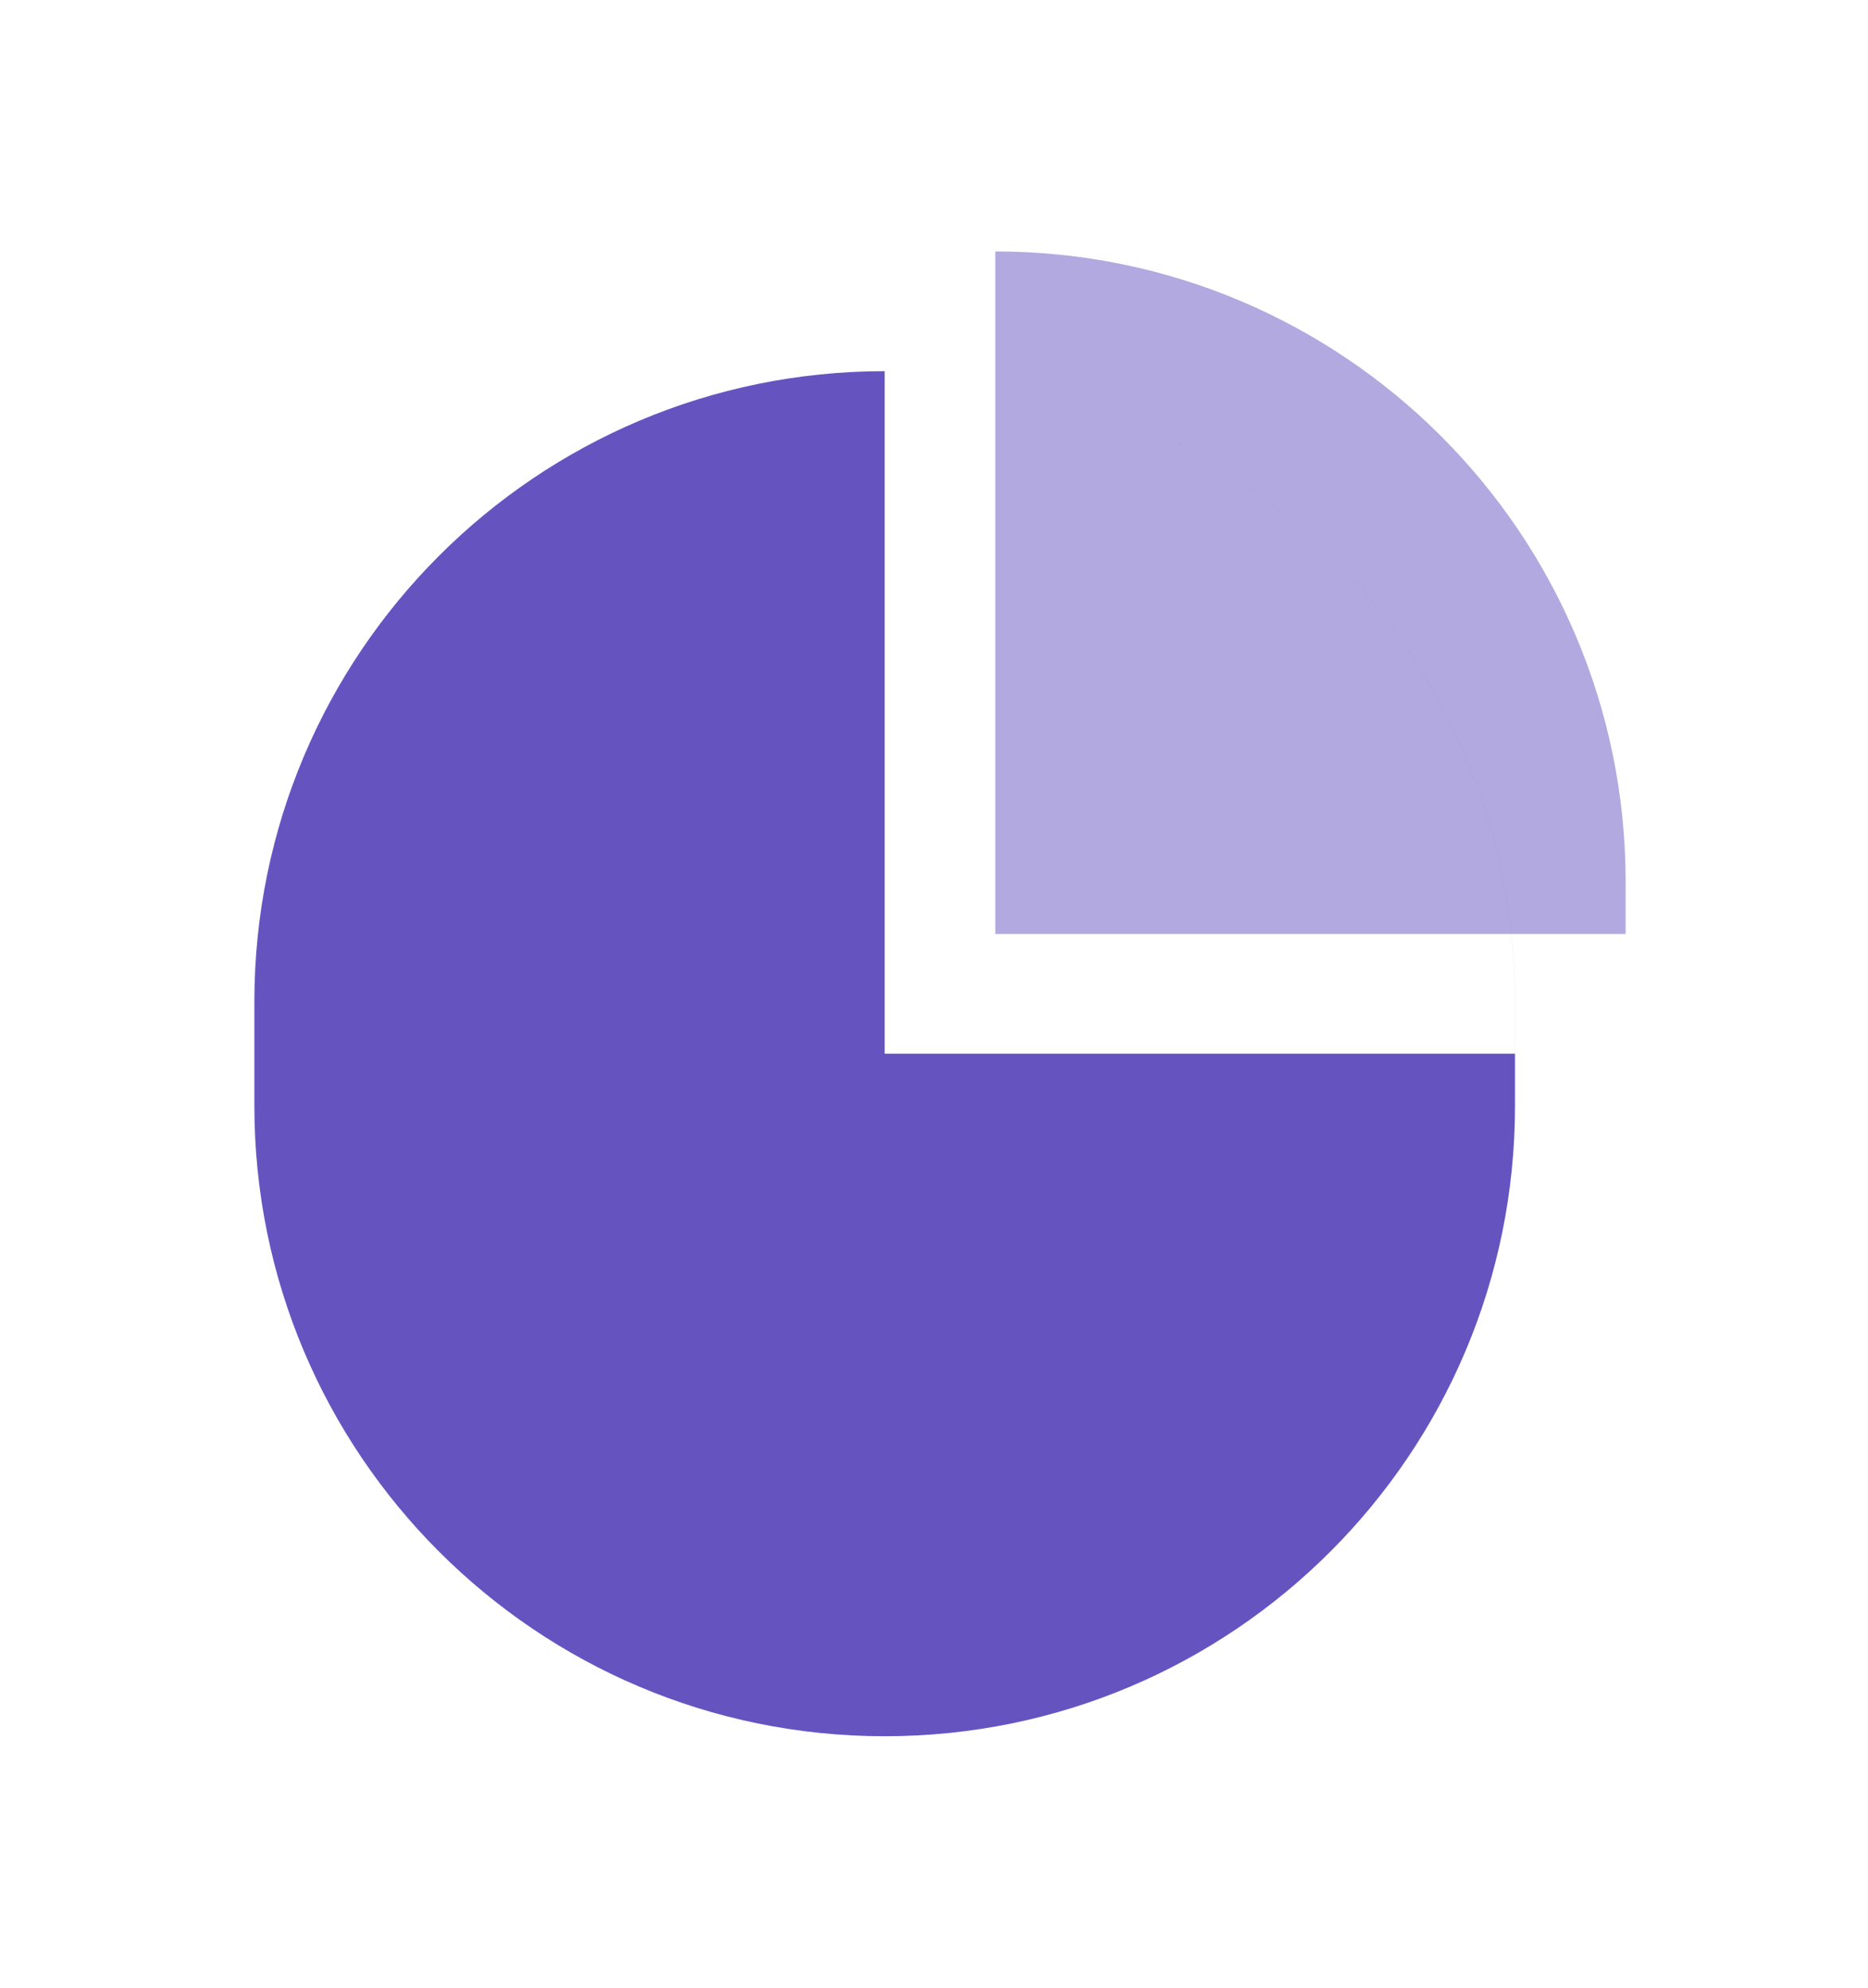
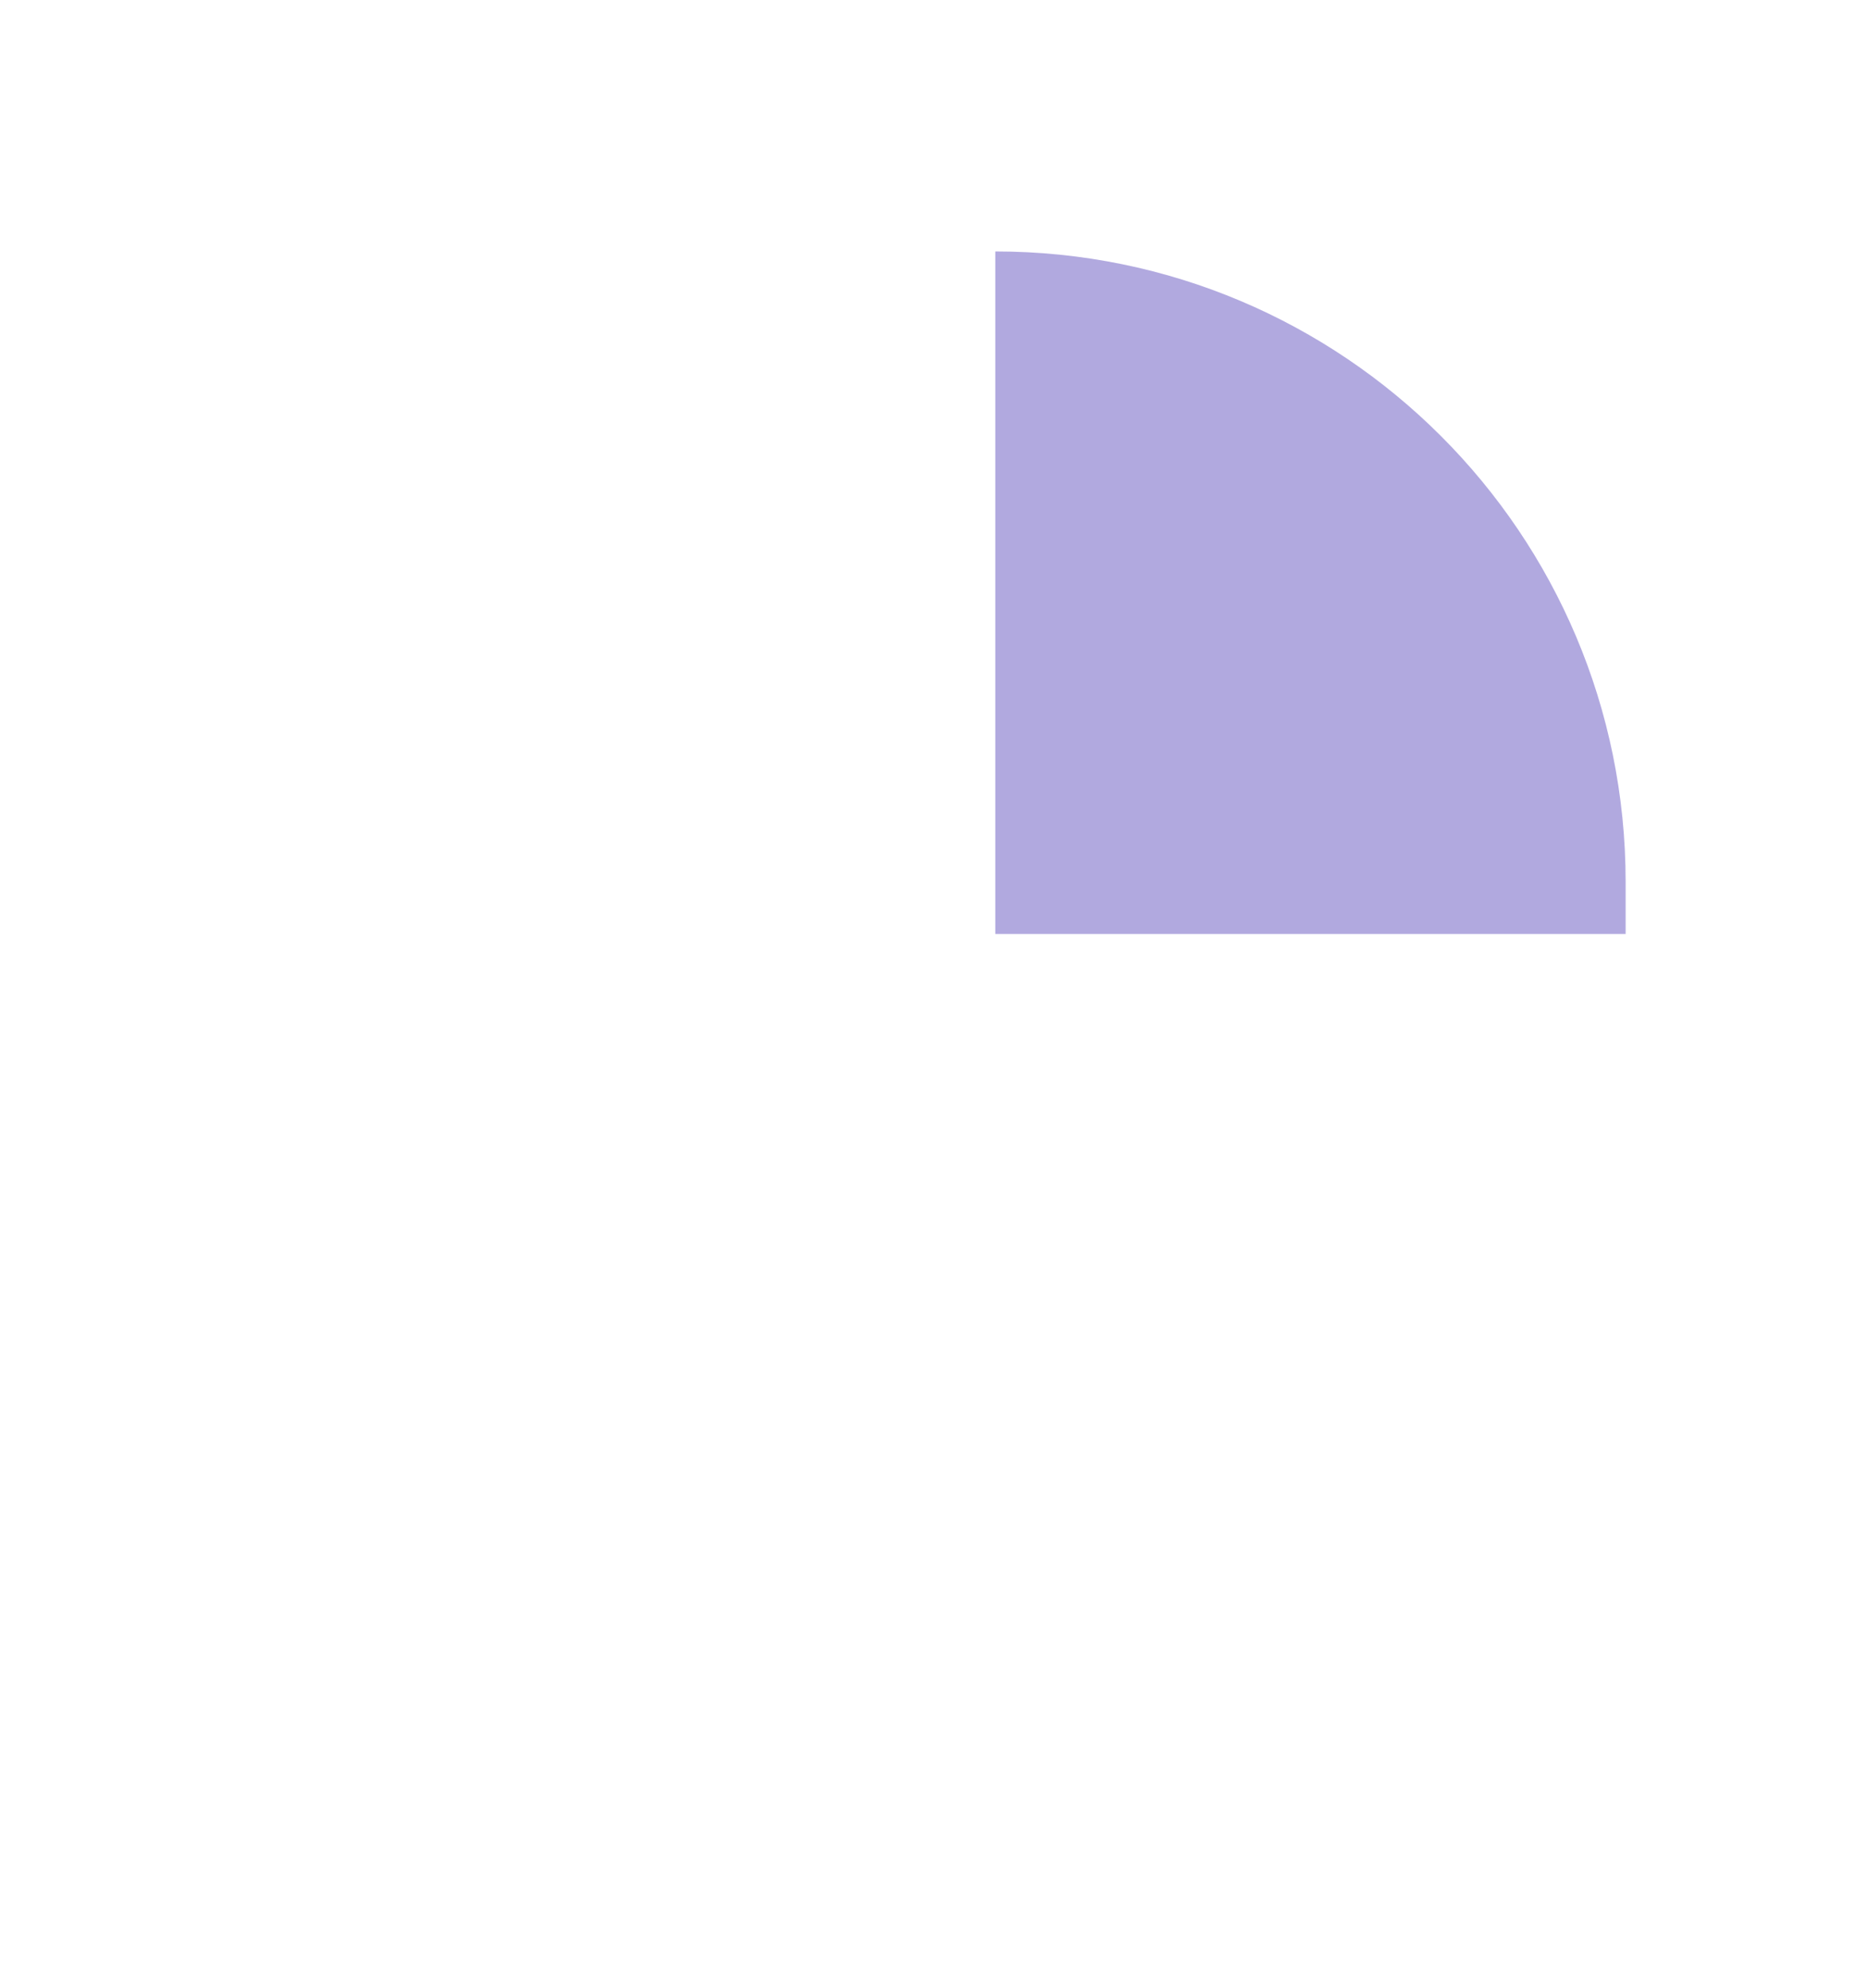
<svg xmlns="http://www.w3.org/2000/svg" width="47" height="50" viewBox="0 0 47 50" fill="none">
-   <path fill-rule="evenodd" clip-rule="evenodd" d="M22.258 9.337C13.5 9.338 6.4 16.438 6.4 25.196V27.816C6.4 36.574 13.501 43.675 22.259 43.675C31.018 43.675 38.118 36.574 38.118 27.816V25.196C38.118 16.438 31.018 9.337 22.259 9.337C22.259 9.337 22.259 9.337 22.258 9.337ZM22.258 9.337C31.017 9.337 38.117 16.438 38.117 25.196V26.506H22.258V9.337Z" fill="#6554C0" />
  <path opacity="0.5" d="M25.043 6.325V6.325C33.801 6.325 40.902 13.425 40.902 22.184V23.494H25.043V6.325Z" fill="#6554C0" />
</svg>